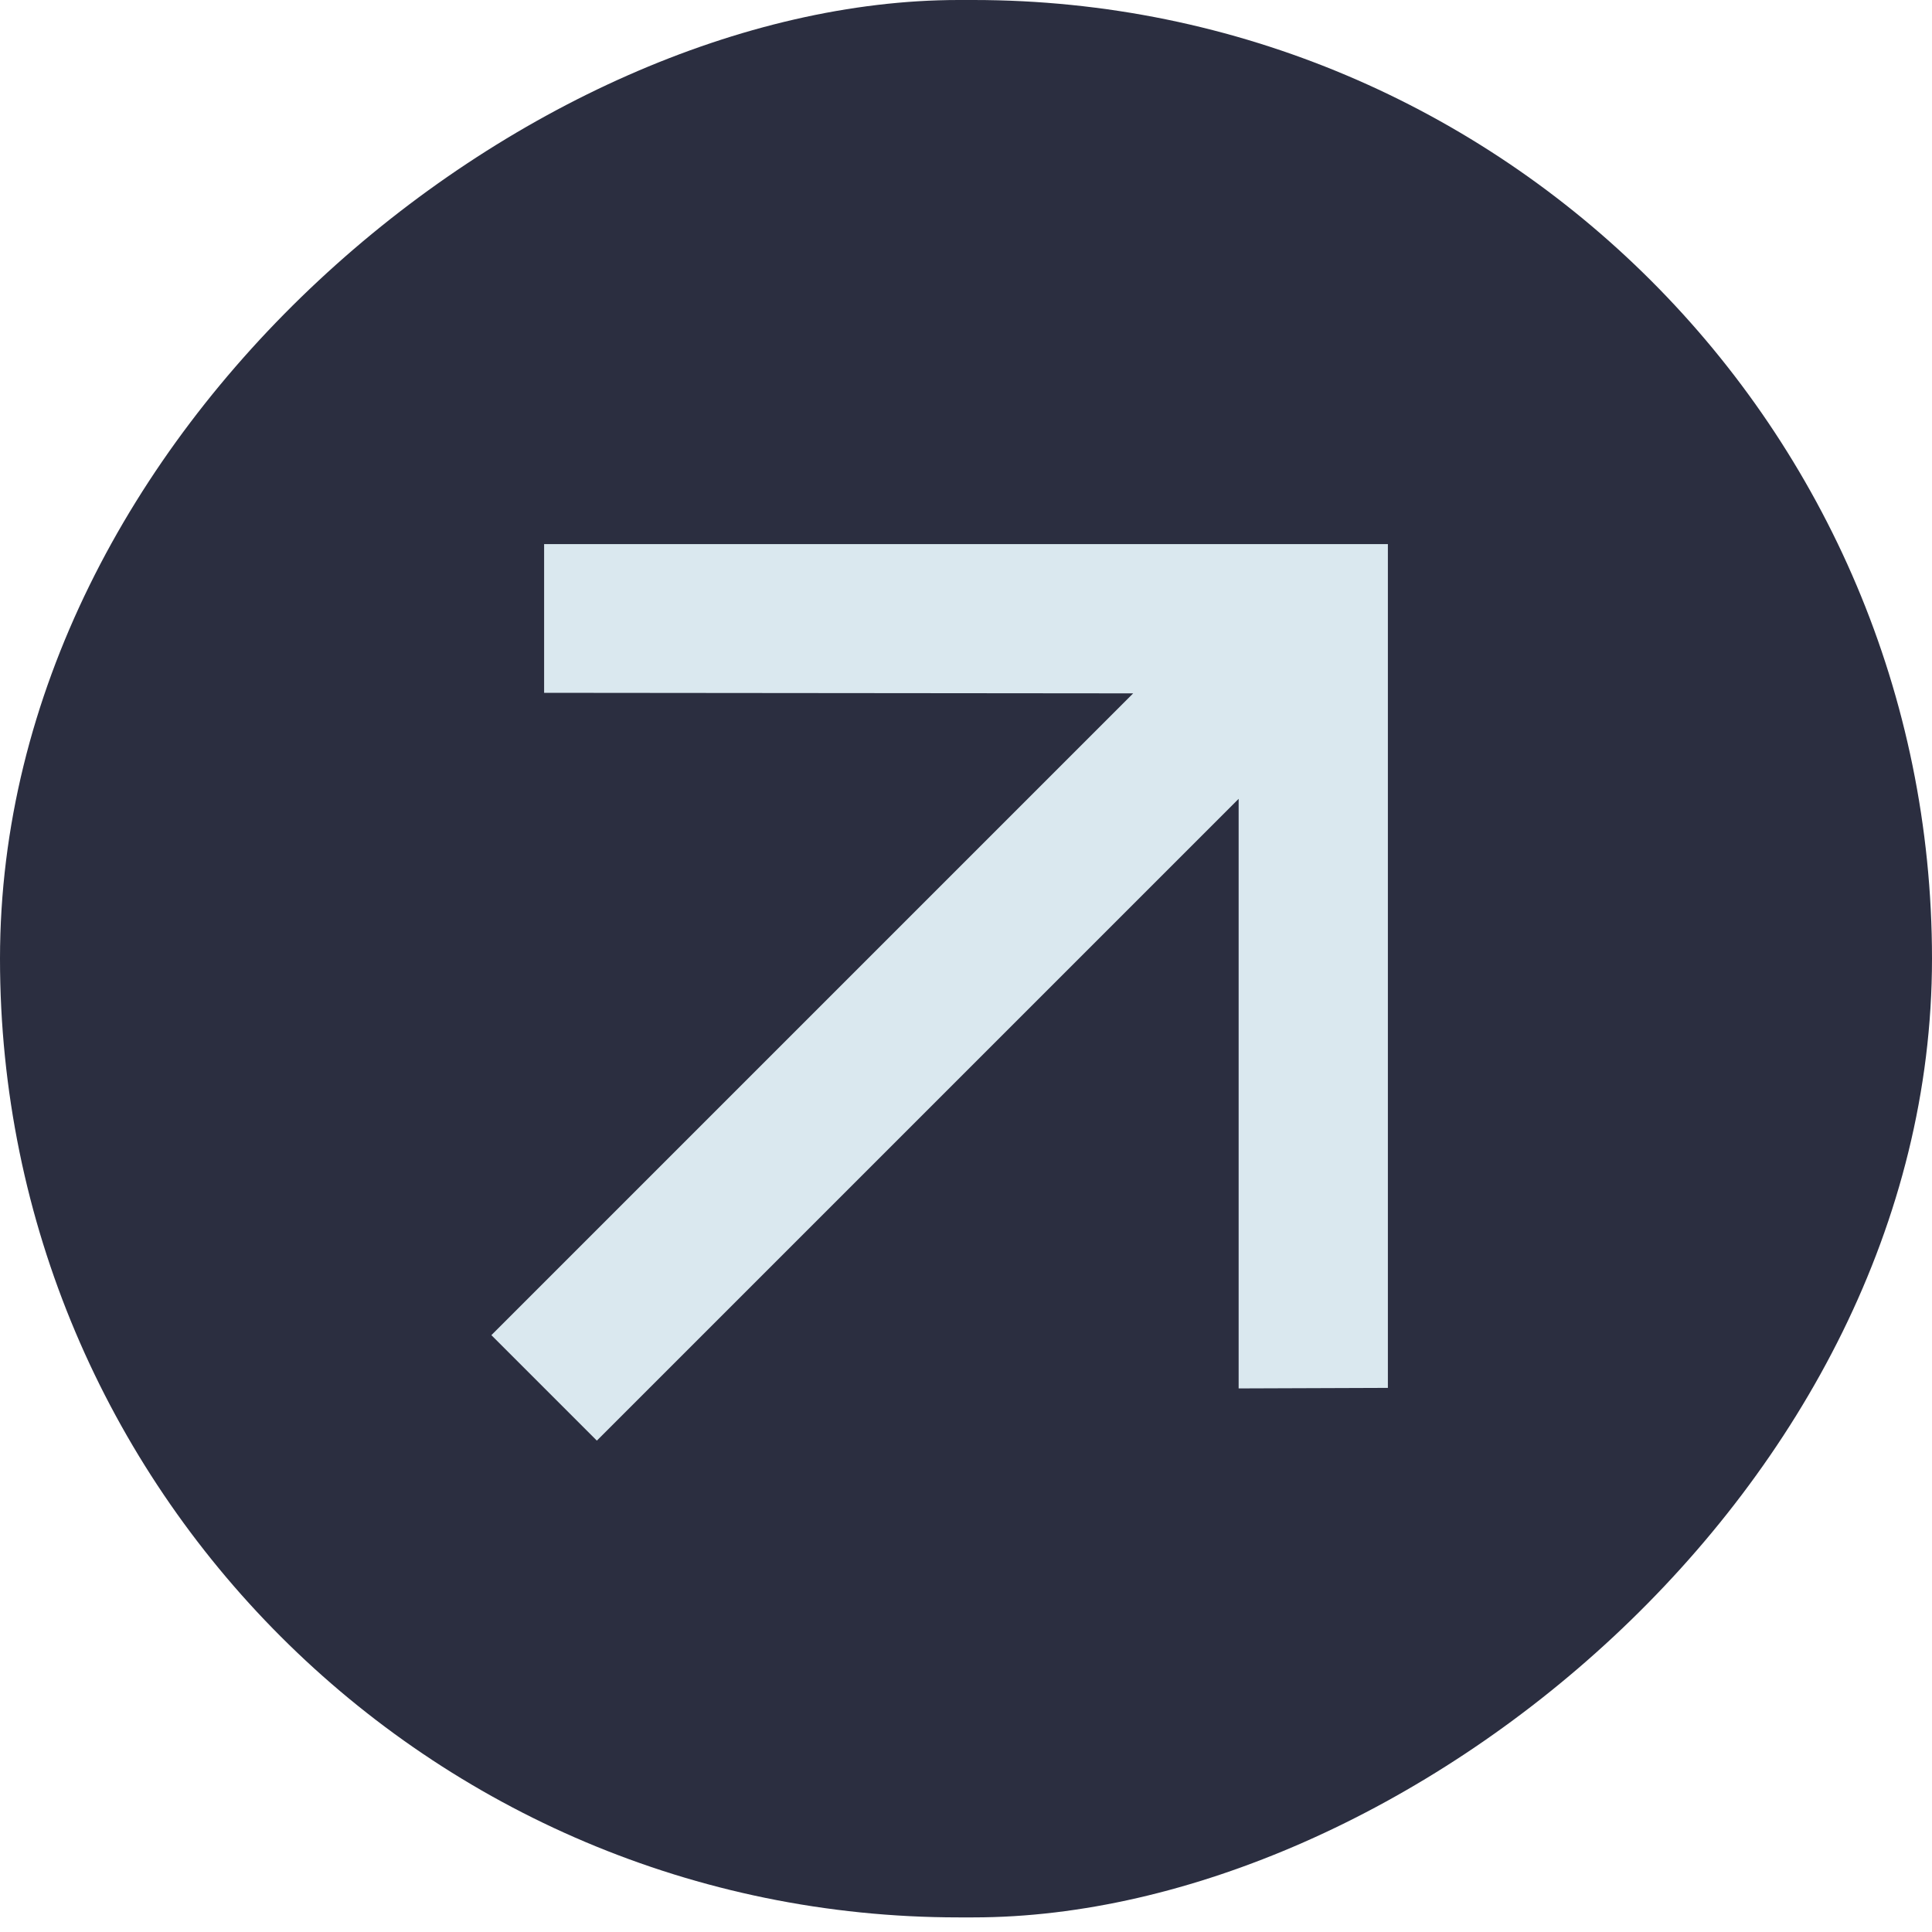
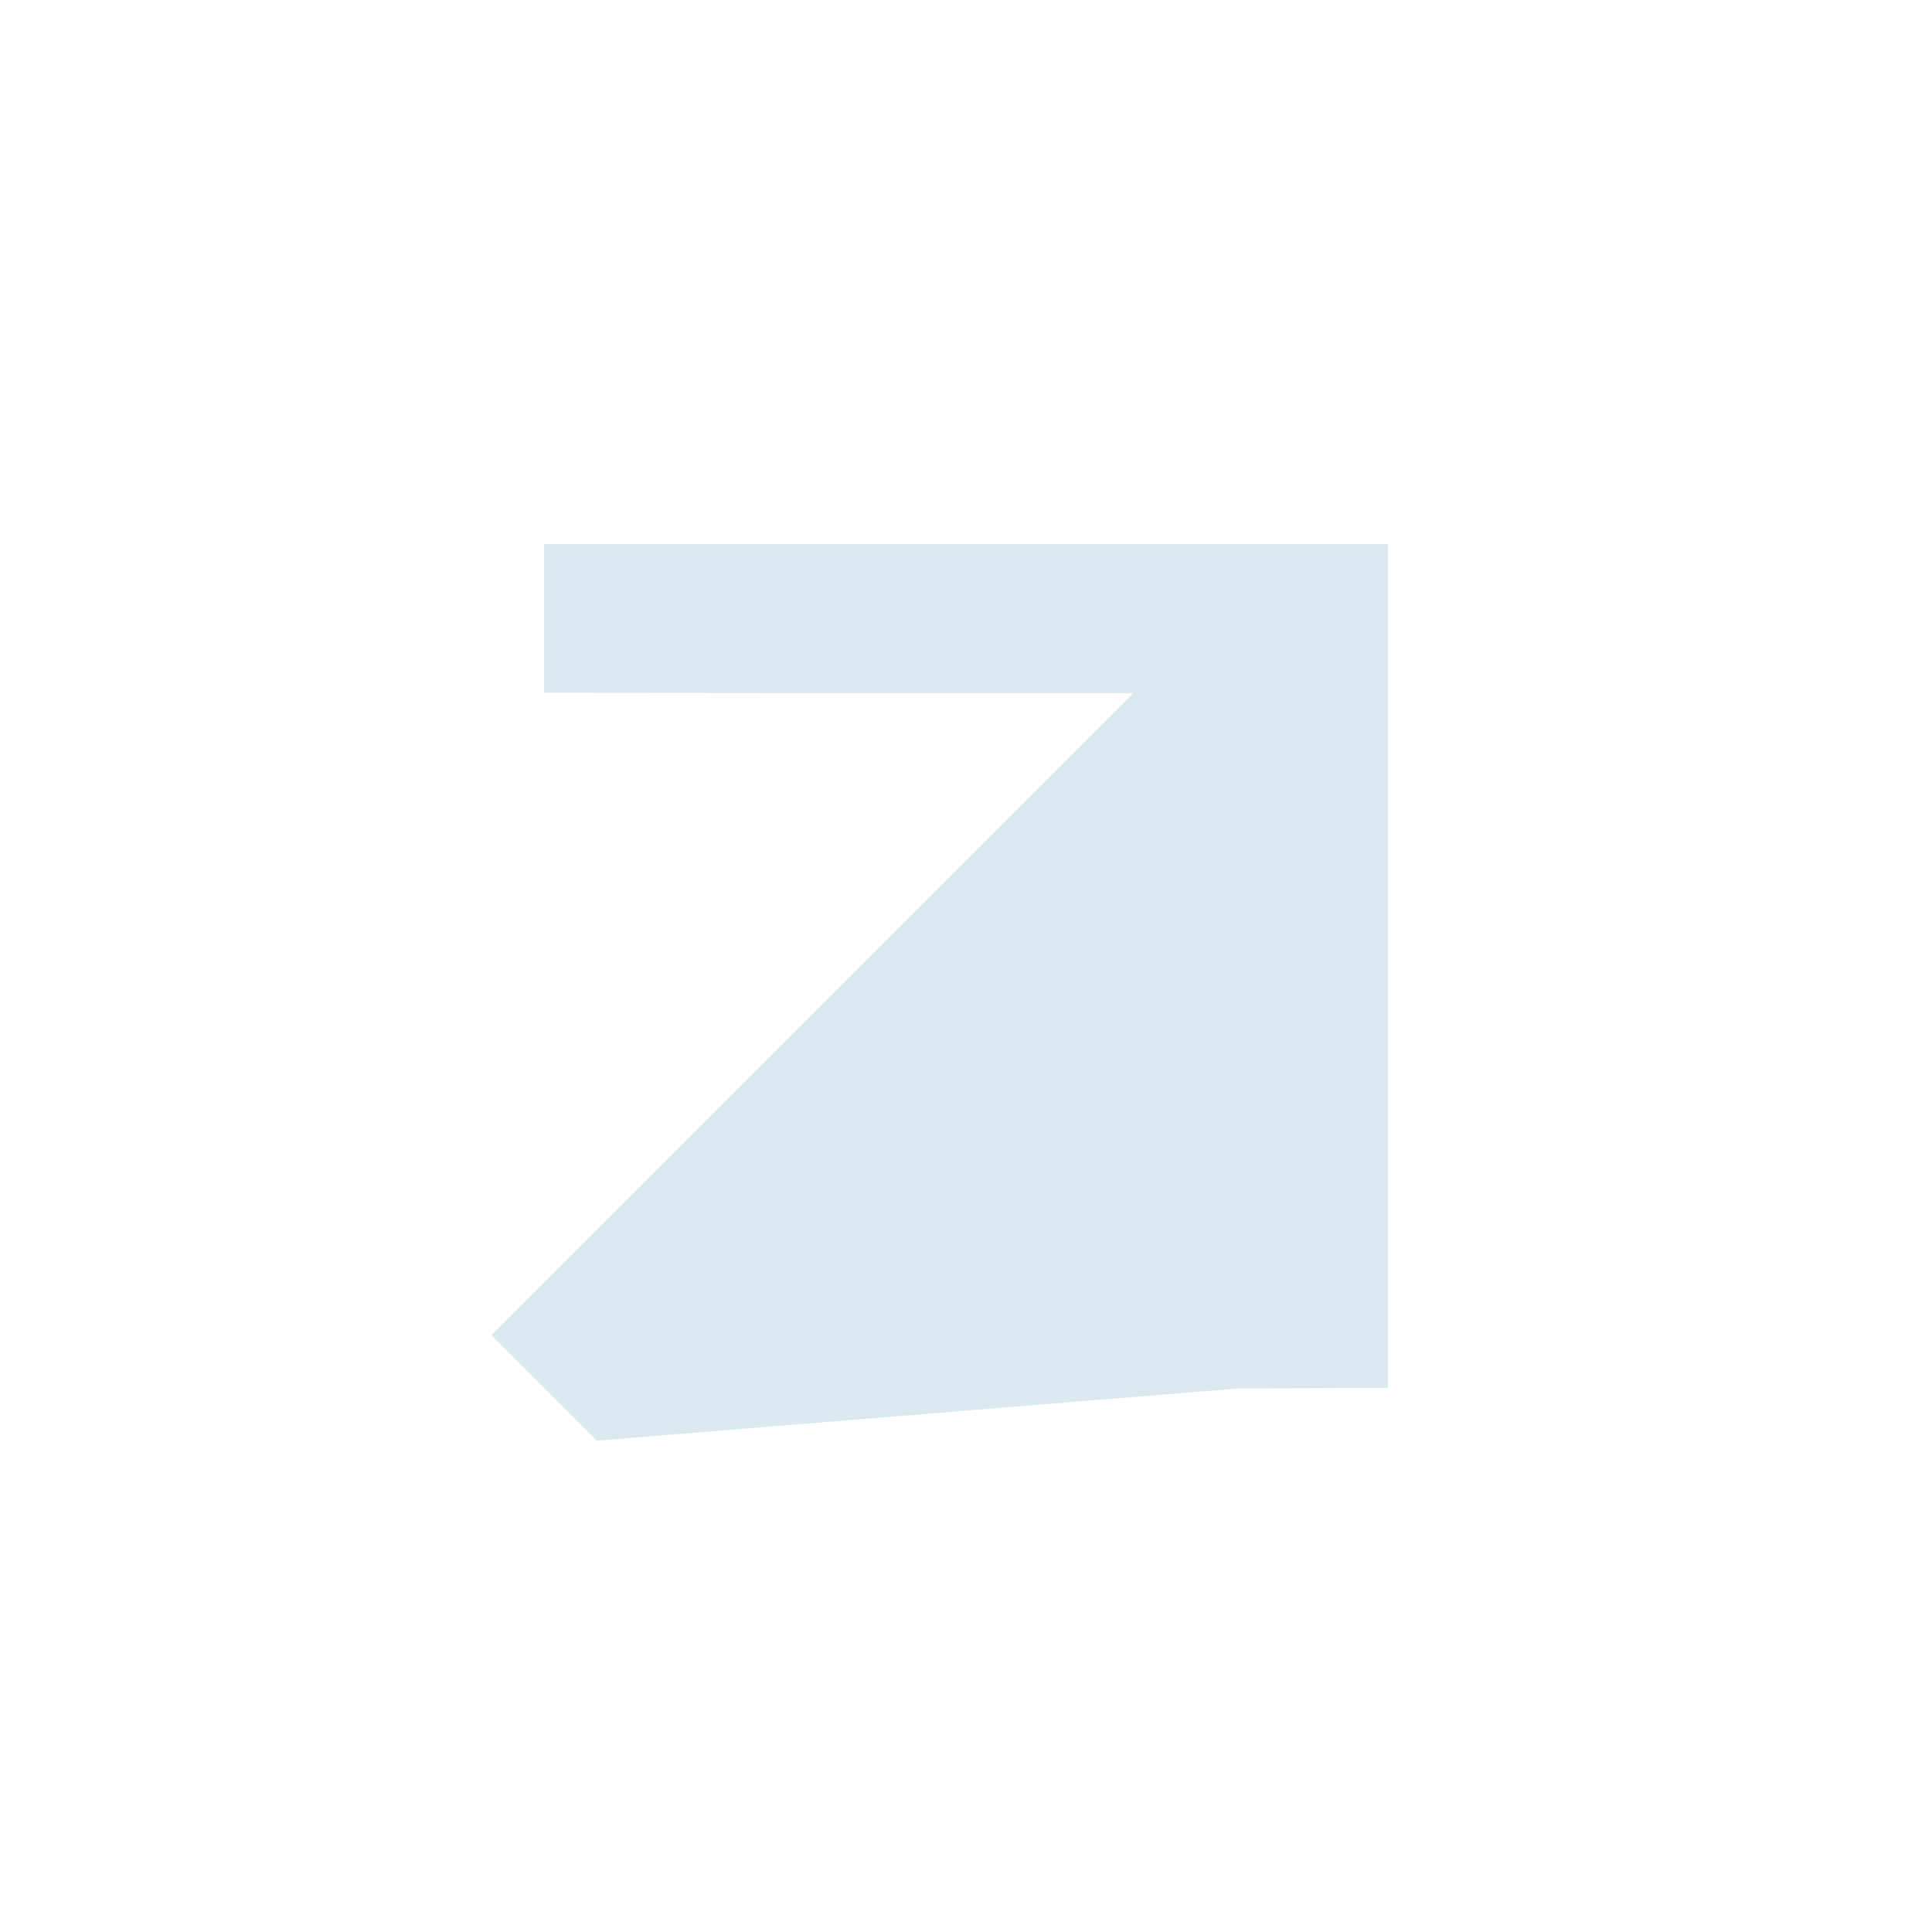
<svg xmlns="http://www.w3.org/2000/svg" width="68" height="68" viewBox="0 0 68 68" fill="none">
  <g clip-path="url(#clip0)">
-     <rect x="68" width="67.486" height="68" rx="33.743" transform="rotate(90 68 0)" fill="#2B2E40" />
-     <path d="M21.007 50.705L43.596 28.116L43.596 48.868L48.849 48.849L48.849 19.151L19.151 19.151L19.151 24.385L39.884 24.404L17.295 46.993L21.007 50.705Z" fill="#DAE8EF" />
+     <path d="M21.007 50.705L43.596 48.868L48.849 48.849L48.849 19.151L19.151 19.151L19.151 24.385L39.884 24.404L17.295 46.993L21.007 50.705Z" fill="#DAE8EF" />
  </g>
  <defs>
    <clipPath id="clip0">
      <rect x="68" width="67.486" height="68" rx="33.743" transform="rotate(90 68 0)" fill="white" />
    </clipPath>
  </defs>
</svg>